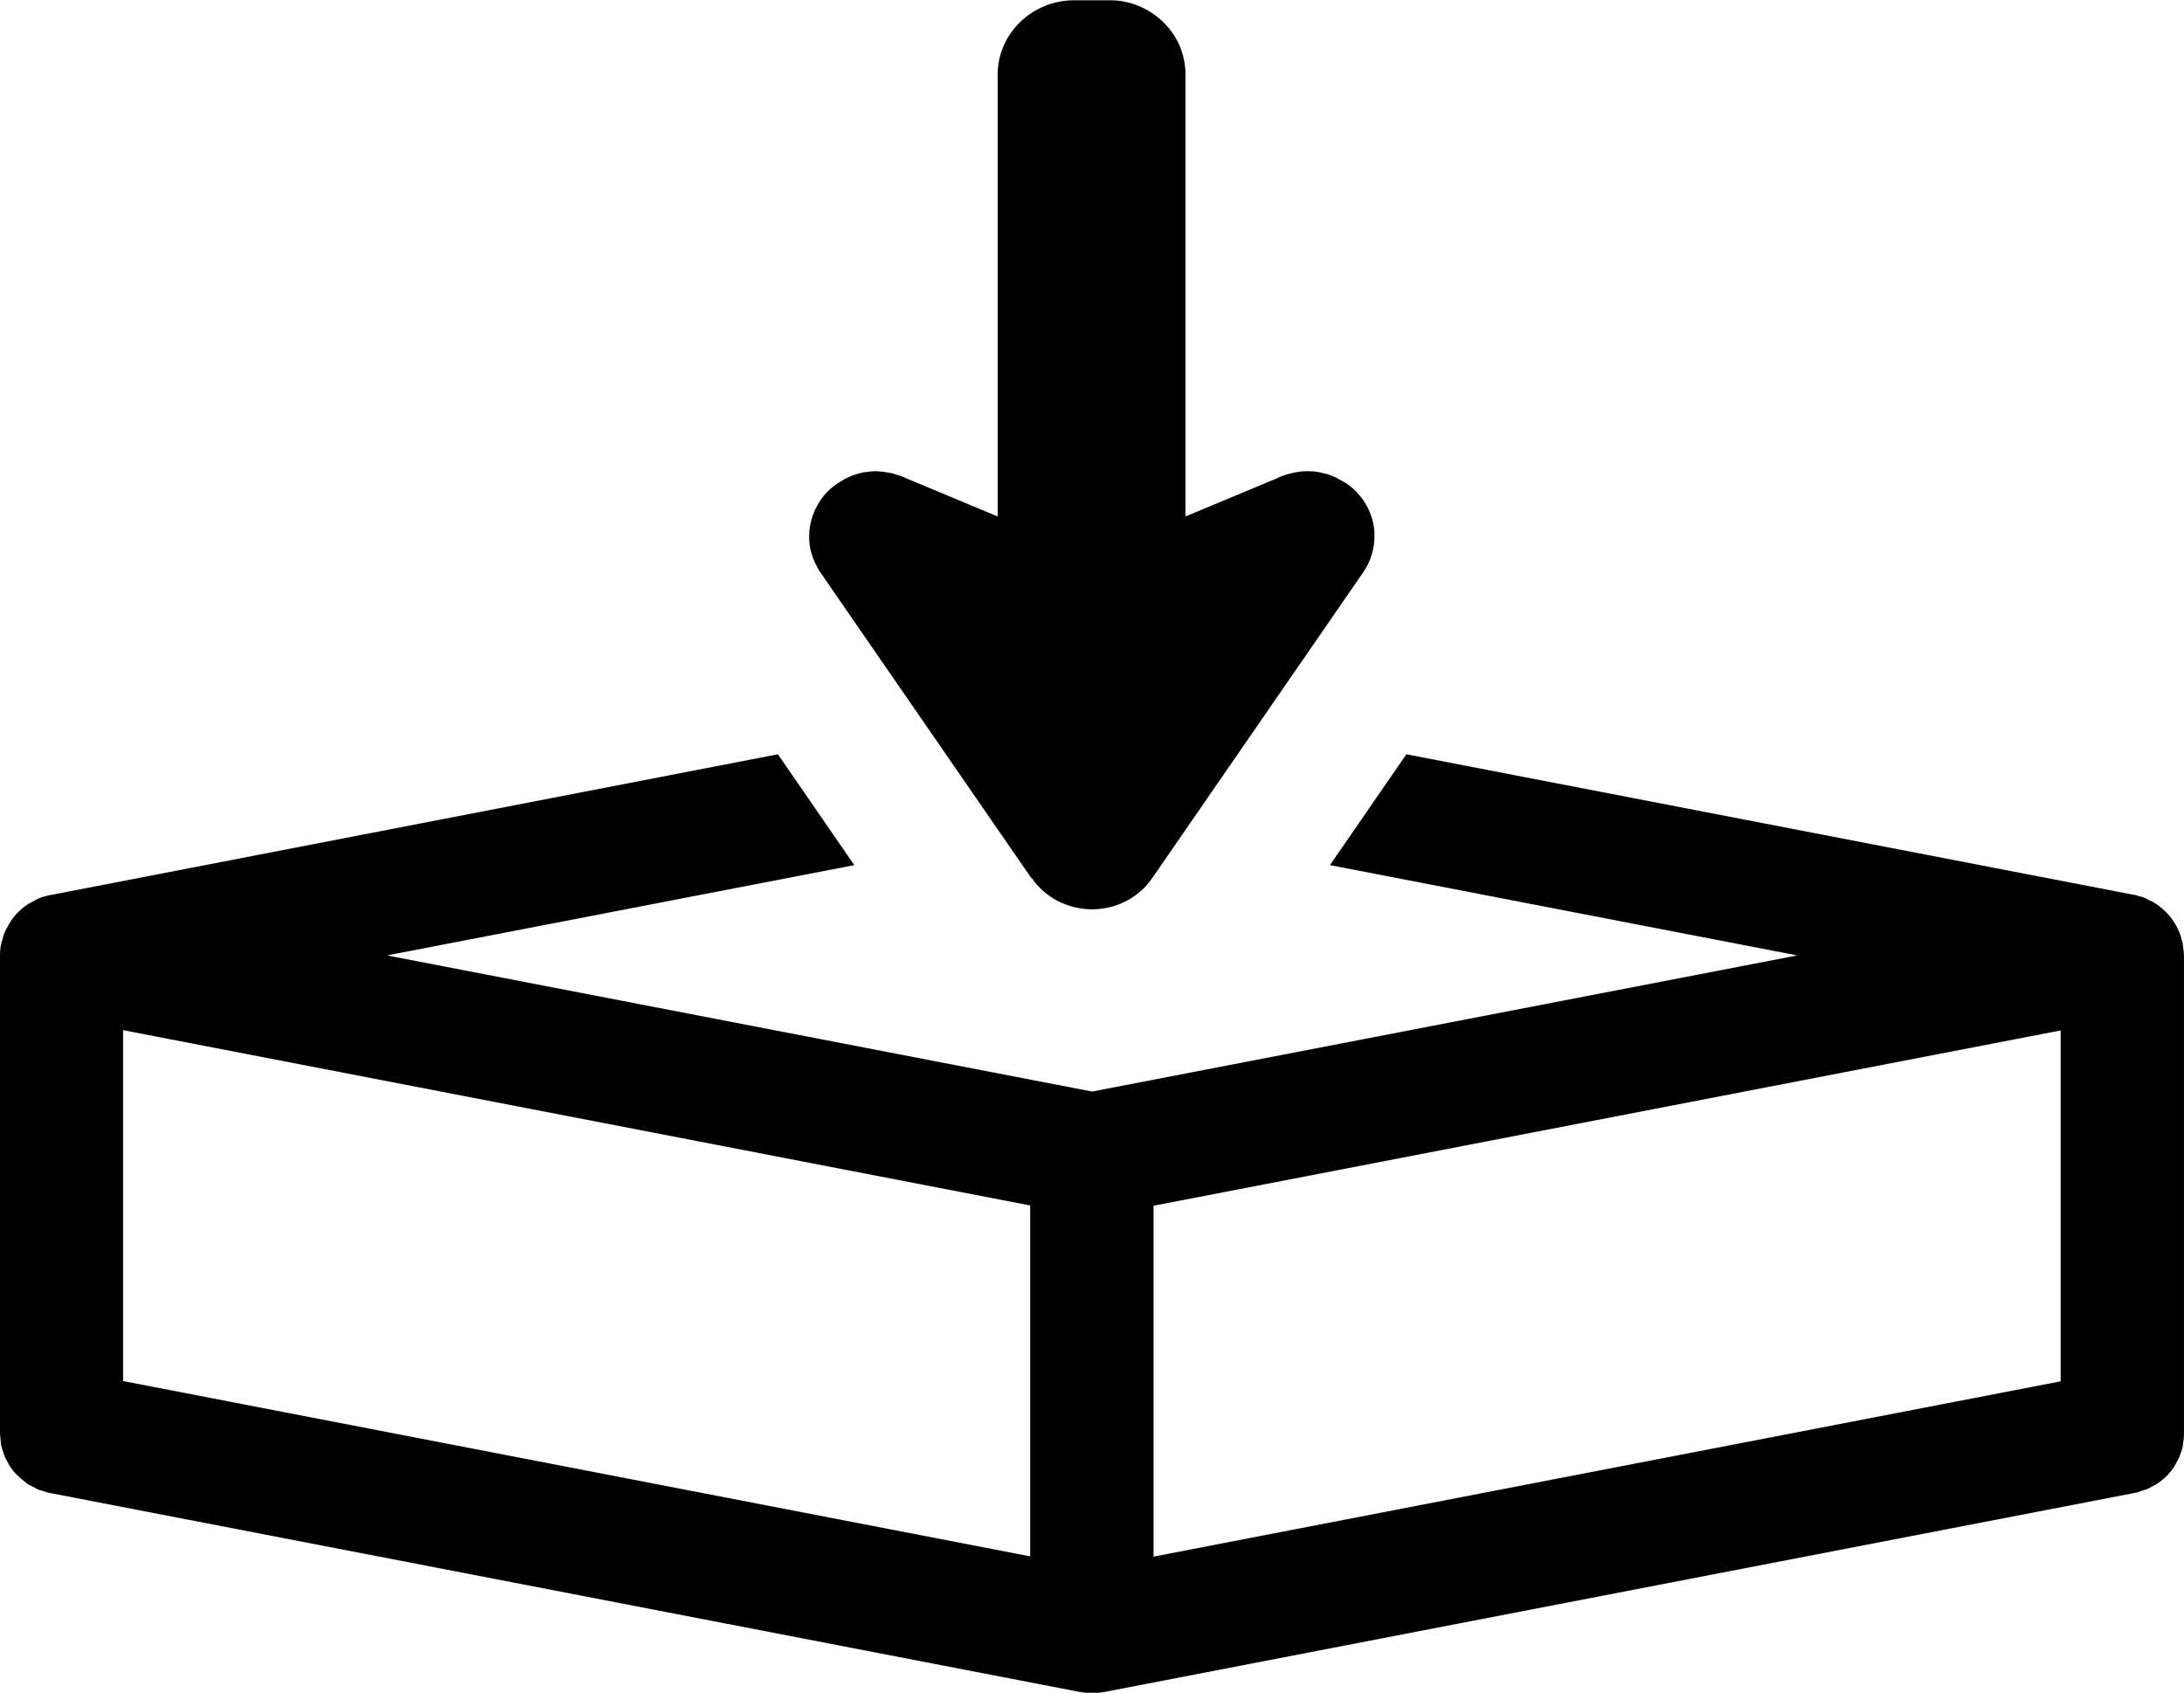
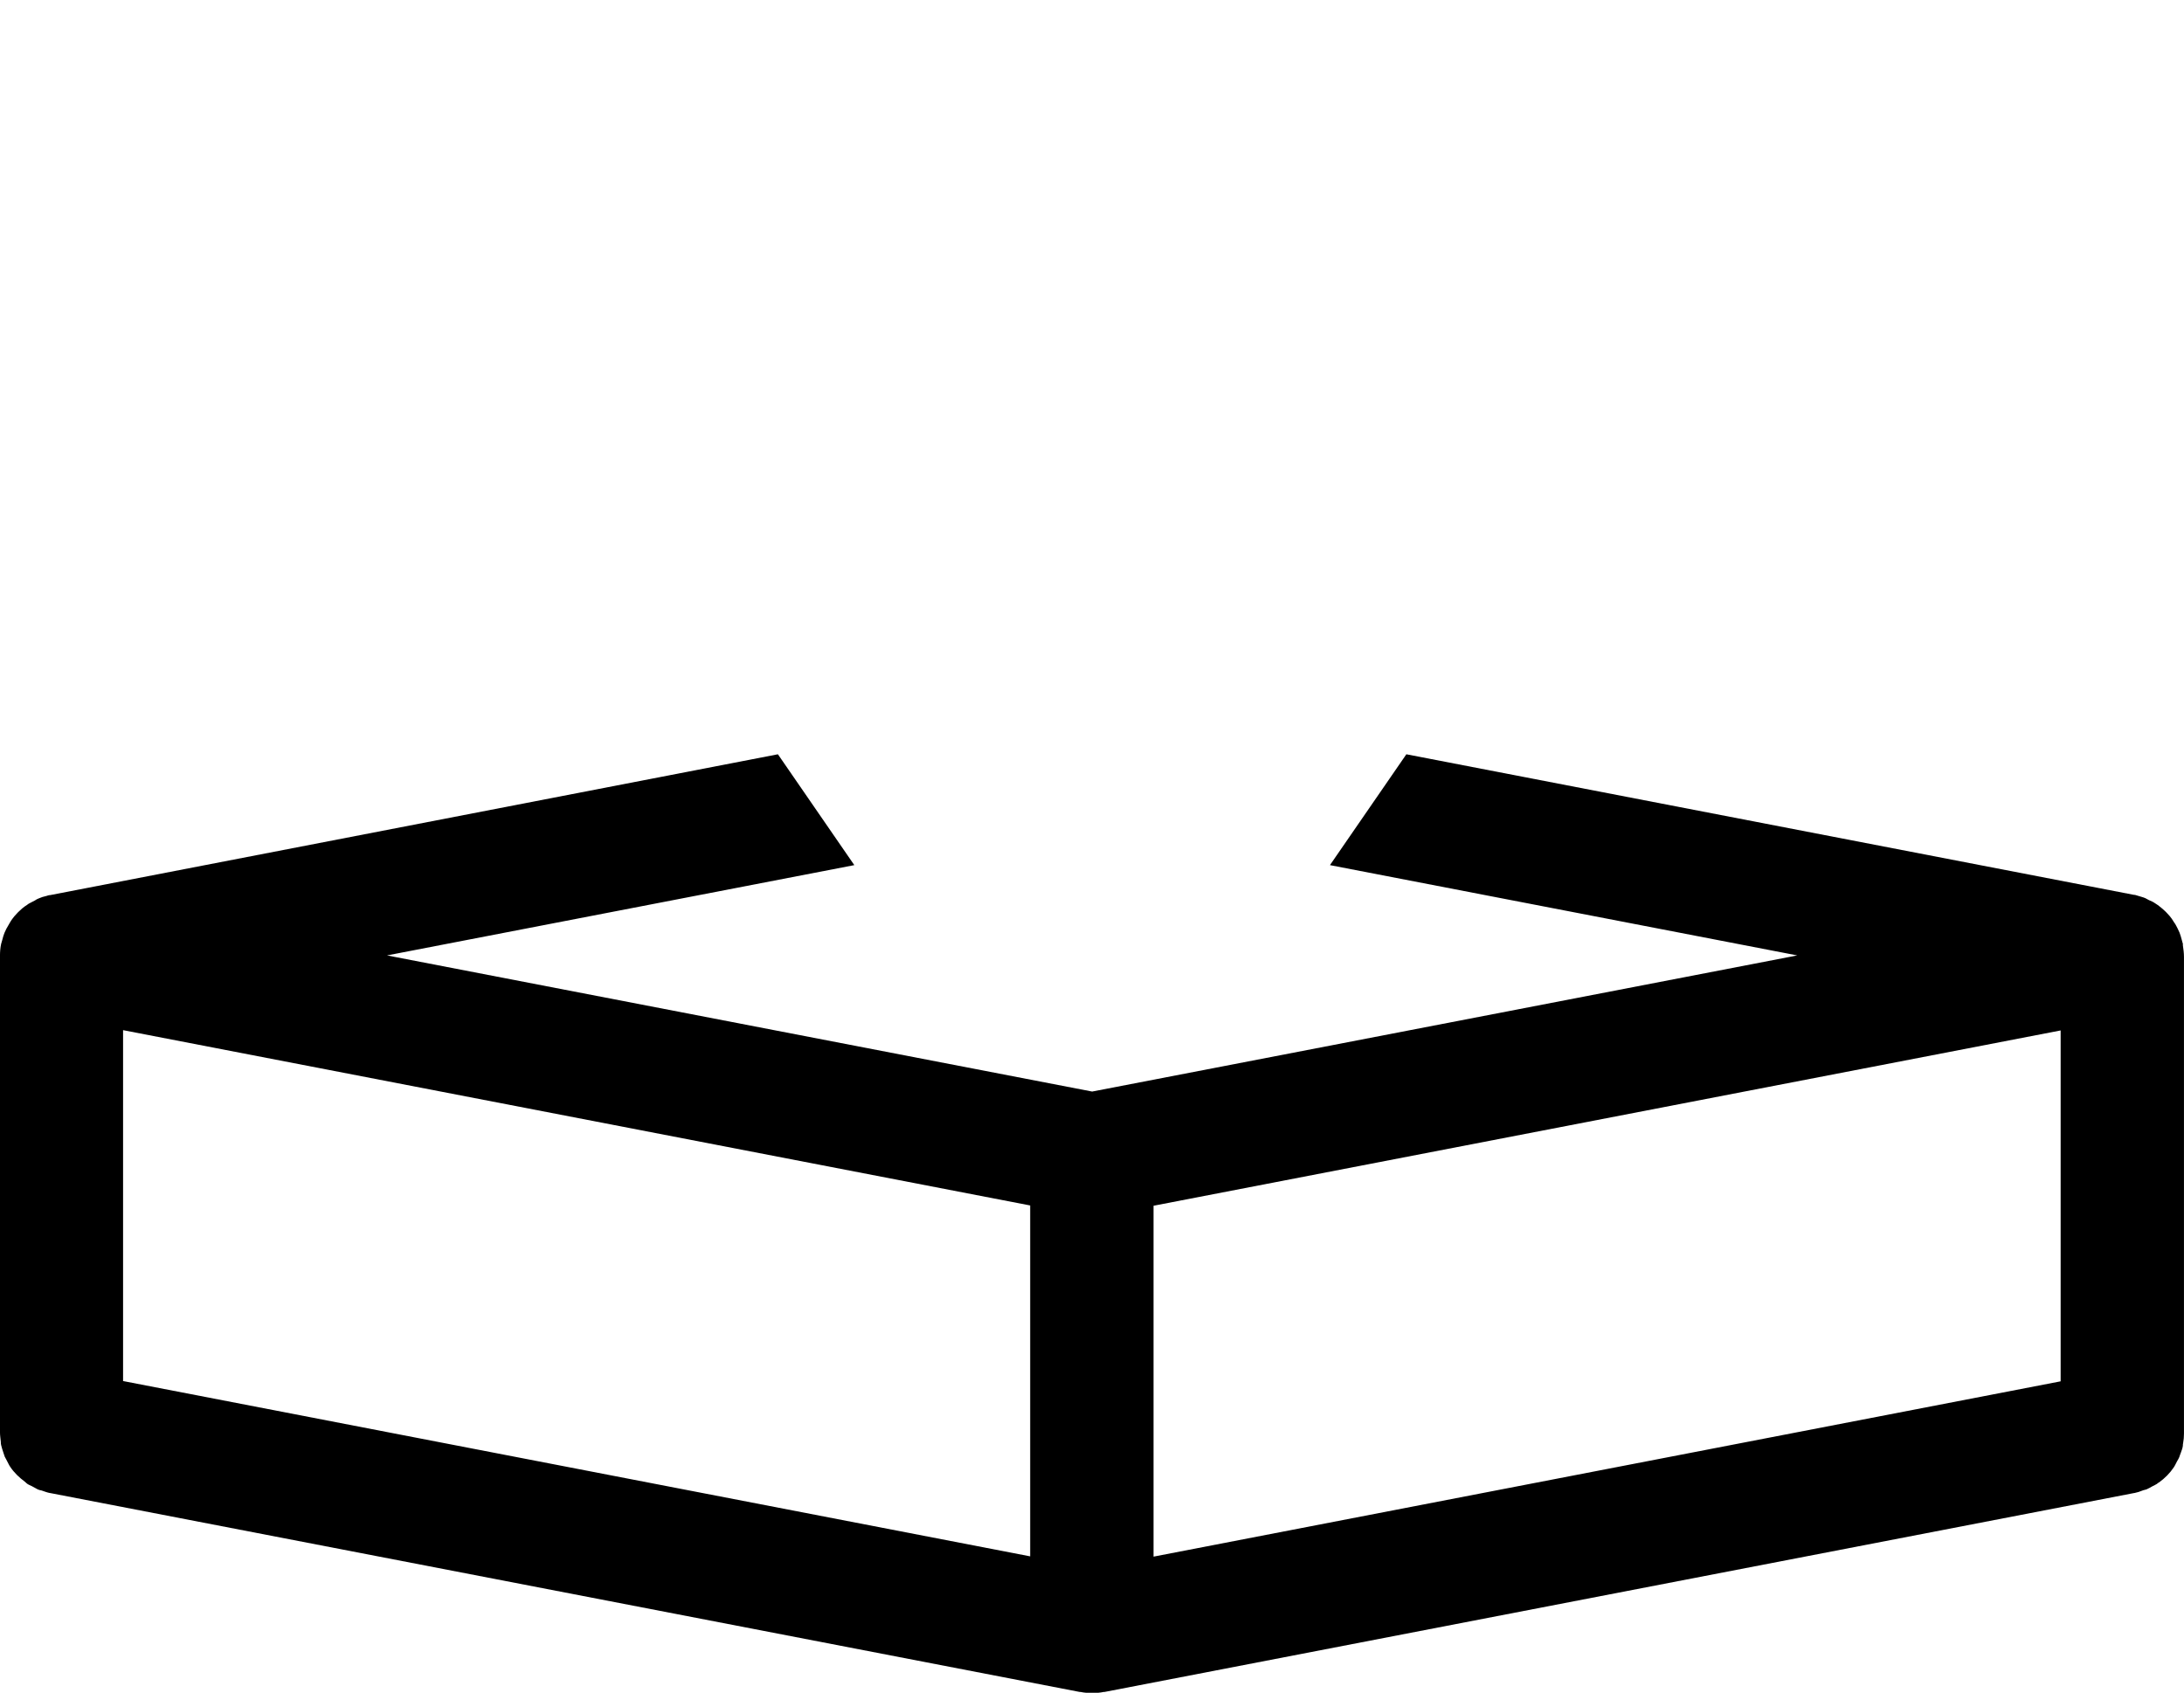
<svg xmlns="http://www.w3.org/2000/svg" viewBox="0 0 78.61 60.93">
-   <path d="m4.44 49.72 32.64 6.3v-12.63l-32.64-6.31z" fill="none" />
-   <path d="m41.52 56.02 32.65-6.3v-12.64l-32.65 6.31z" fill="none" />
  <path d="m78.57 33.97s-.03-.09-.04-.14c-.02-.09-.05-.17-.08-.26-.02-.05-.05-.1-.07-.15-.04-.07-.07-.15-.12-.21-.03-.05-.06-.09-.09-.14-.05-.07-.1-.13-.16-.19-.04-.04-.07-.08-.11-.11-.06-.06-.13-.11-.19-.16-.04-.03-.08-.06-.13-.09-.07-.05-.15-.09-.23-.12-.04-.02-.09-.05-.13-.07-.09-.04-.19-.06-.28-.09-.04-.01-.08-.03-.12-.03 0 0 0 0-.01 0l-26.19-5.06-2.75 3.99 16.82 3.25-25.38 4.9-25.38-4.9 16.82-3.25-2.75-3.99-26.2 5.07s0 0-.01 0c-.04 0-.08.02-.12.03-.1.02-.19.05-.28.09-.05.02-.09.04-.13.07-.08.04-.16.08-.23.12-.04.03-.08.06-.13.09-.07.05-.13.1-.19.16-.04.04-.08.07-.11.11-.06.06-.11.12-.16.19-.03.04-.06.09-.09.14-.04.07-.08.14-.12.21-.02.05-.05.1-.07.15-.03.08-.06.17-.08.26-.01.05-.03.09-.04.14-.03.14-.04.28-.04.42v17.15s0 0 0 .01c0 .11.02.23.03.34 0 .04 0 .07.01.11.02.09.05.18.08.27.02.05.03.1.05.15s.06.1.08.15c.04.07.07.15.12.22.14.21.32.38.52.53.03.02.05.05.08.07.05.04.11.06.17.09.07.04.14.08.22.12.04.02.09.03.14.04.09.03.19.07.29.09h.01l37.06 7.16s0 0 0 0h.03c.14.03.28.04.42.04s.28-.01.42-.04h.03s0 0 0 0l37.06-7.16s0 0 .01 0c.1-.02.19-.05.29-.09.04-.02.09-.02.14-.04.07-.03.14-.07.21-.11.06-.03.12-.06.17-.09.02-.02.04-.04.07-.05.21-.15.39-.33.53-.54.05-.07.08-.15.12-.22.03-.05.06-.1.08-.15s.03-.1.05-.14c.03-.09.07-.18.08-.27 0-.03 0-.07.01-.1.02-.11.03-.22.03-.34 0 0 0 0 0-.01v-17.15c0-.14-.02-.28-.04-.42zm-41.49 22.05-32.65-6.31v-12.63l32.65 6.31zm37.09-6.3-32.65 6.31v-12.63l32.65-6.31z" />
-   <path d="m37.14 31.61c.48.7 1.3 1.12 2.17 1.12s1.68-.42 2.16-1.12l7.59-11c.3-.43.43-.92.41-1.41 0-.16-.03-.32-.07-.48-.1-.38-.3-.73-.59-1.03-.11-.11-.22-.2-.35-.29-.04-.03-.08-.05-.12-.07-.09-.05-.18-.1-.27-.15-.05-.02-.09-.04-.14-.06-.1-.04-.2-.07-.3-.09-.04 0-.08-.02-.13-.03-.14-.03-.29-.04-.44-.04 0 0-.02 0-.03 0-.16 0-.32.02-.48.06-.04 0-.08.02-.13.03-.17.04-.33.1-.49.18l-3.26 1.36v-15.92c0-.23-.03-.45-.09-.67-.17-.64-.58-1.18-1.13-1.54-.29-.19-.62-.33-.98-.4-.18-.04-.36-.05-.55-.05h-1.26c-1.51 0-2.75 1.2-2.75 2.67v15.91l-3.26-1.36c-.16-.08-.32-.13-.49-.18-.04-.01-.08-.02-.13-.03-.16-.03-.32-.05-.47-.06-.01 0-.02 0-.03 0-.15 0-.29.02-.43.04-.04 0-.08.02-.13.03-.1.02-.2.05-.3.09-.05.02-.09.04-.14.06-.09.04-.18.09-.27.15-.04.02-.08.05-.12.07-.12.09-.24.18-.35.29-.1.1-.19.21-.26.32-.15.22-.26.46-.33.72s-.09.51-.07.77c.01.13.03.26.07.39.07.25.18.5.34.73l7.59 11z" />
</svg>